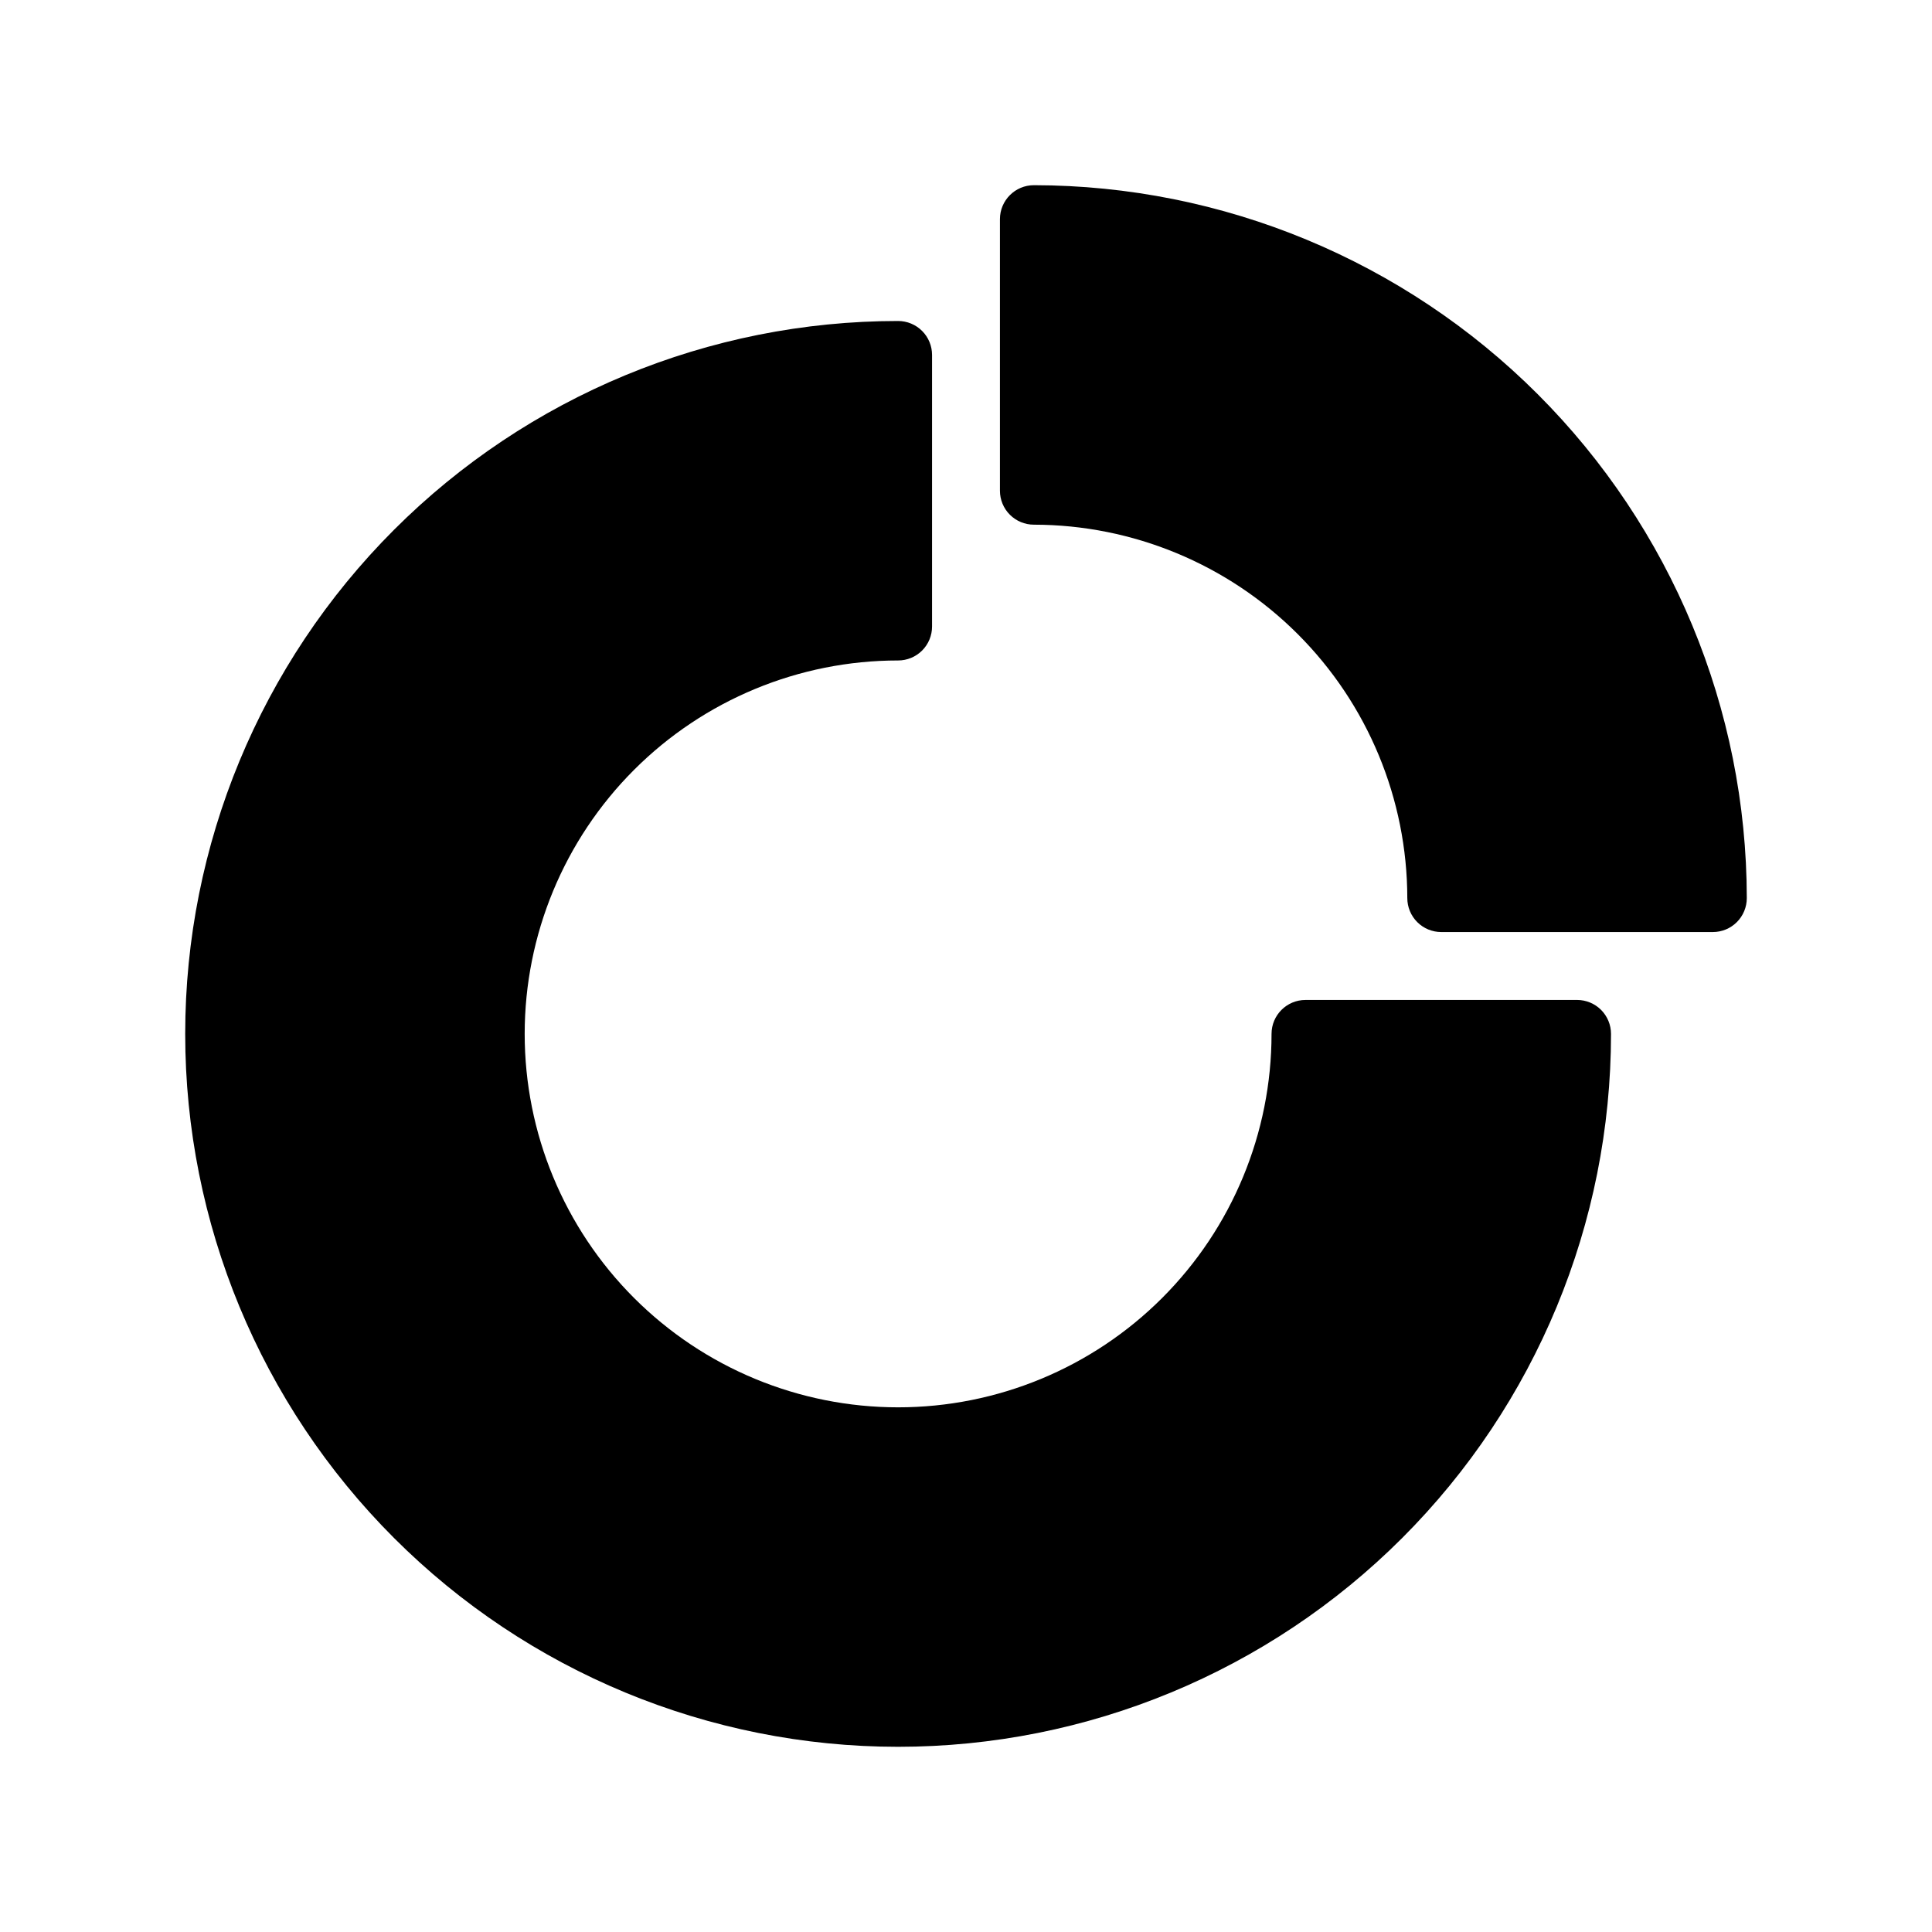
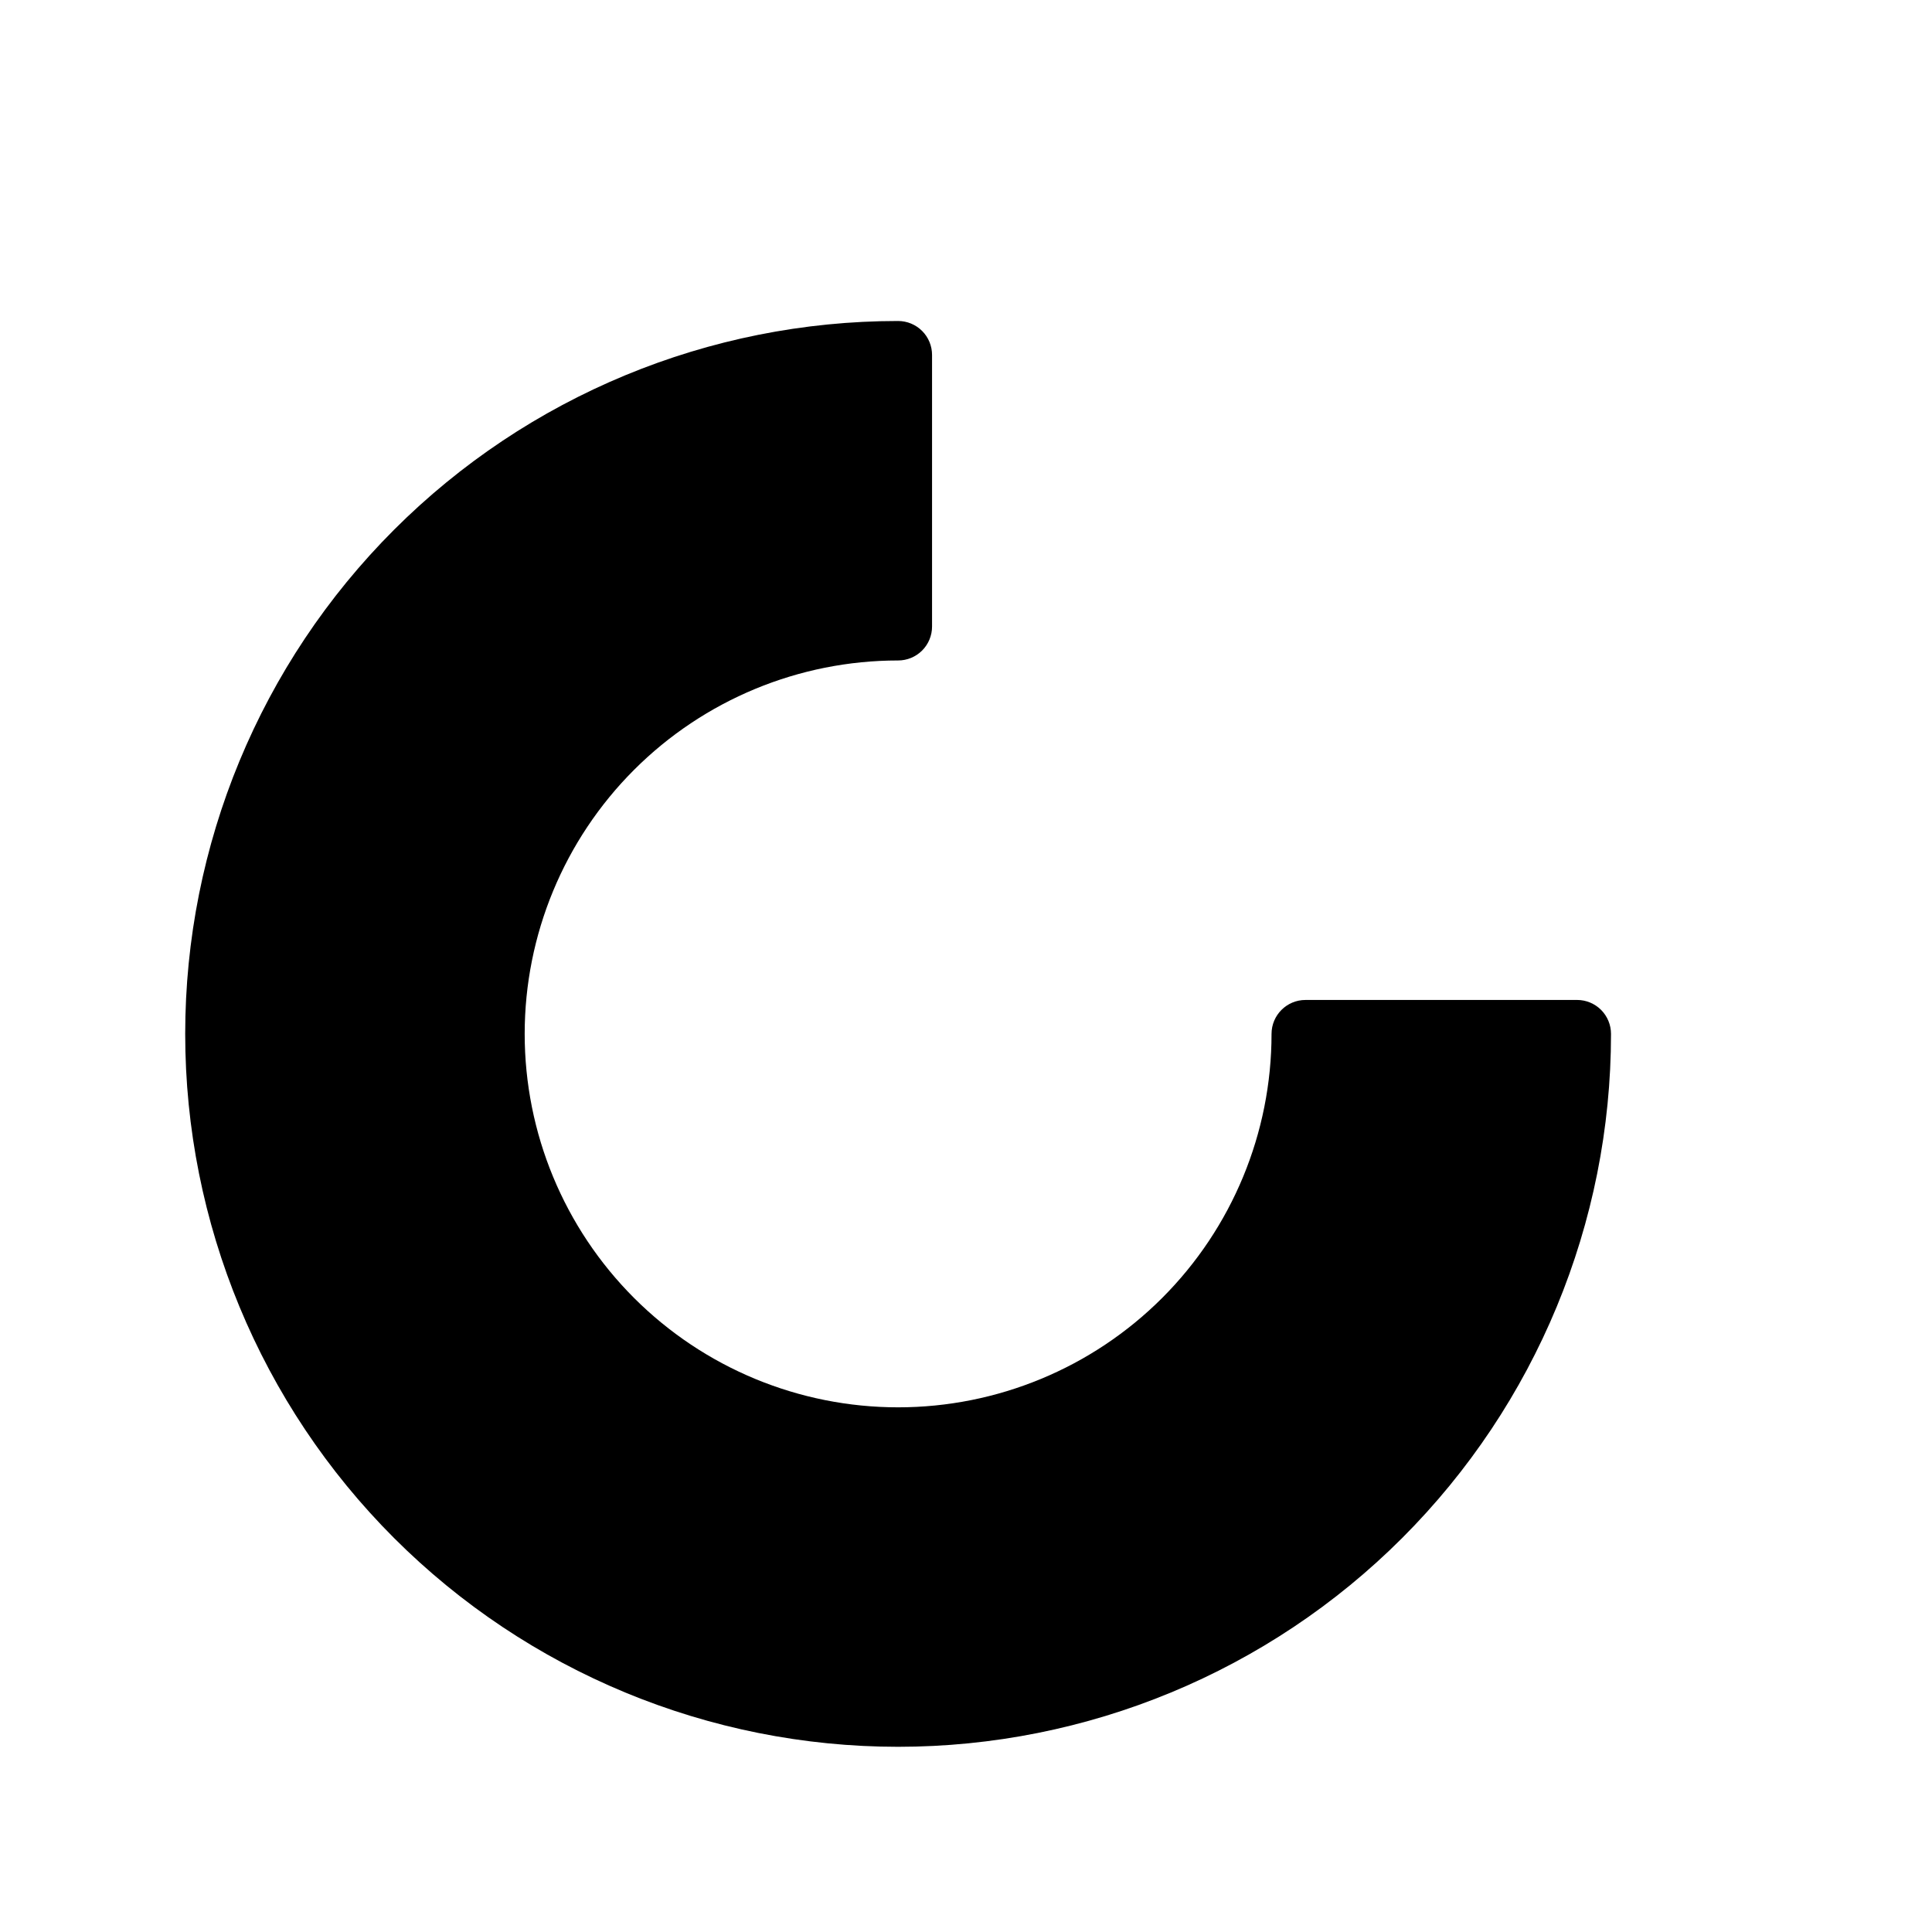
<svg xmlns="http://www.w3.org/2000/svg" fill="#000000" width="800px" height="800px" version="1.1" viewBox="144 144 512 512">
  <g>
-     <path d="m417.99 193.08c-4.969 0-8.996 4.027-8.996 8.996v71.973c0 2.387 0.945 4.672 2.633 6.359s3.977 2.637 6.363 2.637c26.238 0.027 51.391 10.465 69.945 29.016 18.551 18.555 28.988 43.707 29.016 69.945 0 2.387 0.949 4.676 2.637 6.363s3.977 2.633 6.359 2.633h71.973c2.387 0 4.676-0.945 6.363-2.633s2.637-3.977 2.637-6.363c-0.059-50.09-19.98-98.109-55.402-133.53-35.418-35.418-83.438-55.344-133.53-55.398z" />
    <path d="m561.94 409h-71.973c-4.969 0-8.996 4.027-8.996 8.996 0 26.246-10.426 51.418-28.984 69.977-18.562 18.559-43.734 28.984-69.98 28.984s-51.418-10.426-69.977-28.984-28.984-43.73-28.984-69.977c0-26.246 10.426-51.418 28.984-69.977s43.73-28.988 69.977-28.988c2.387 0 4.676-0.945 6.363-2.633s2.633-3.977 2.633-6.363v-71.973c0-2.387-0.945-4.672-2.633-6.359s-3.977-2.637-6.363-2.637c-50.105 0-98.16 19.906-133.59 55.336-35.434 35.43-55.336 83.484-55.336 133.59 0 50.105 19.902 98.16 55.336 133.59 35.43 35.43 83.484 55.336 133.59 55.336 50.109 0 98.164-19.906 133.59-55.336 35.43-35.434 55.336-83.488 55.336-133.59 0-2.387-0.949-4.676-2.633-6.363-1.688-1.688-3.977-2.633-6.363-2.633z" />
  </g>
</svg>